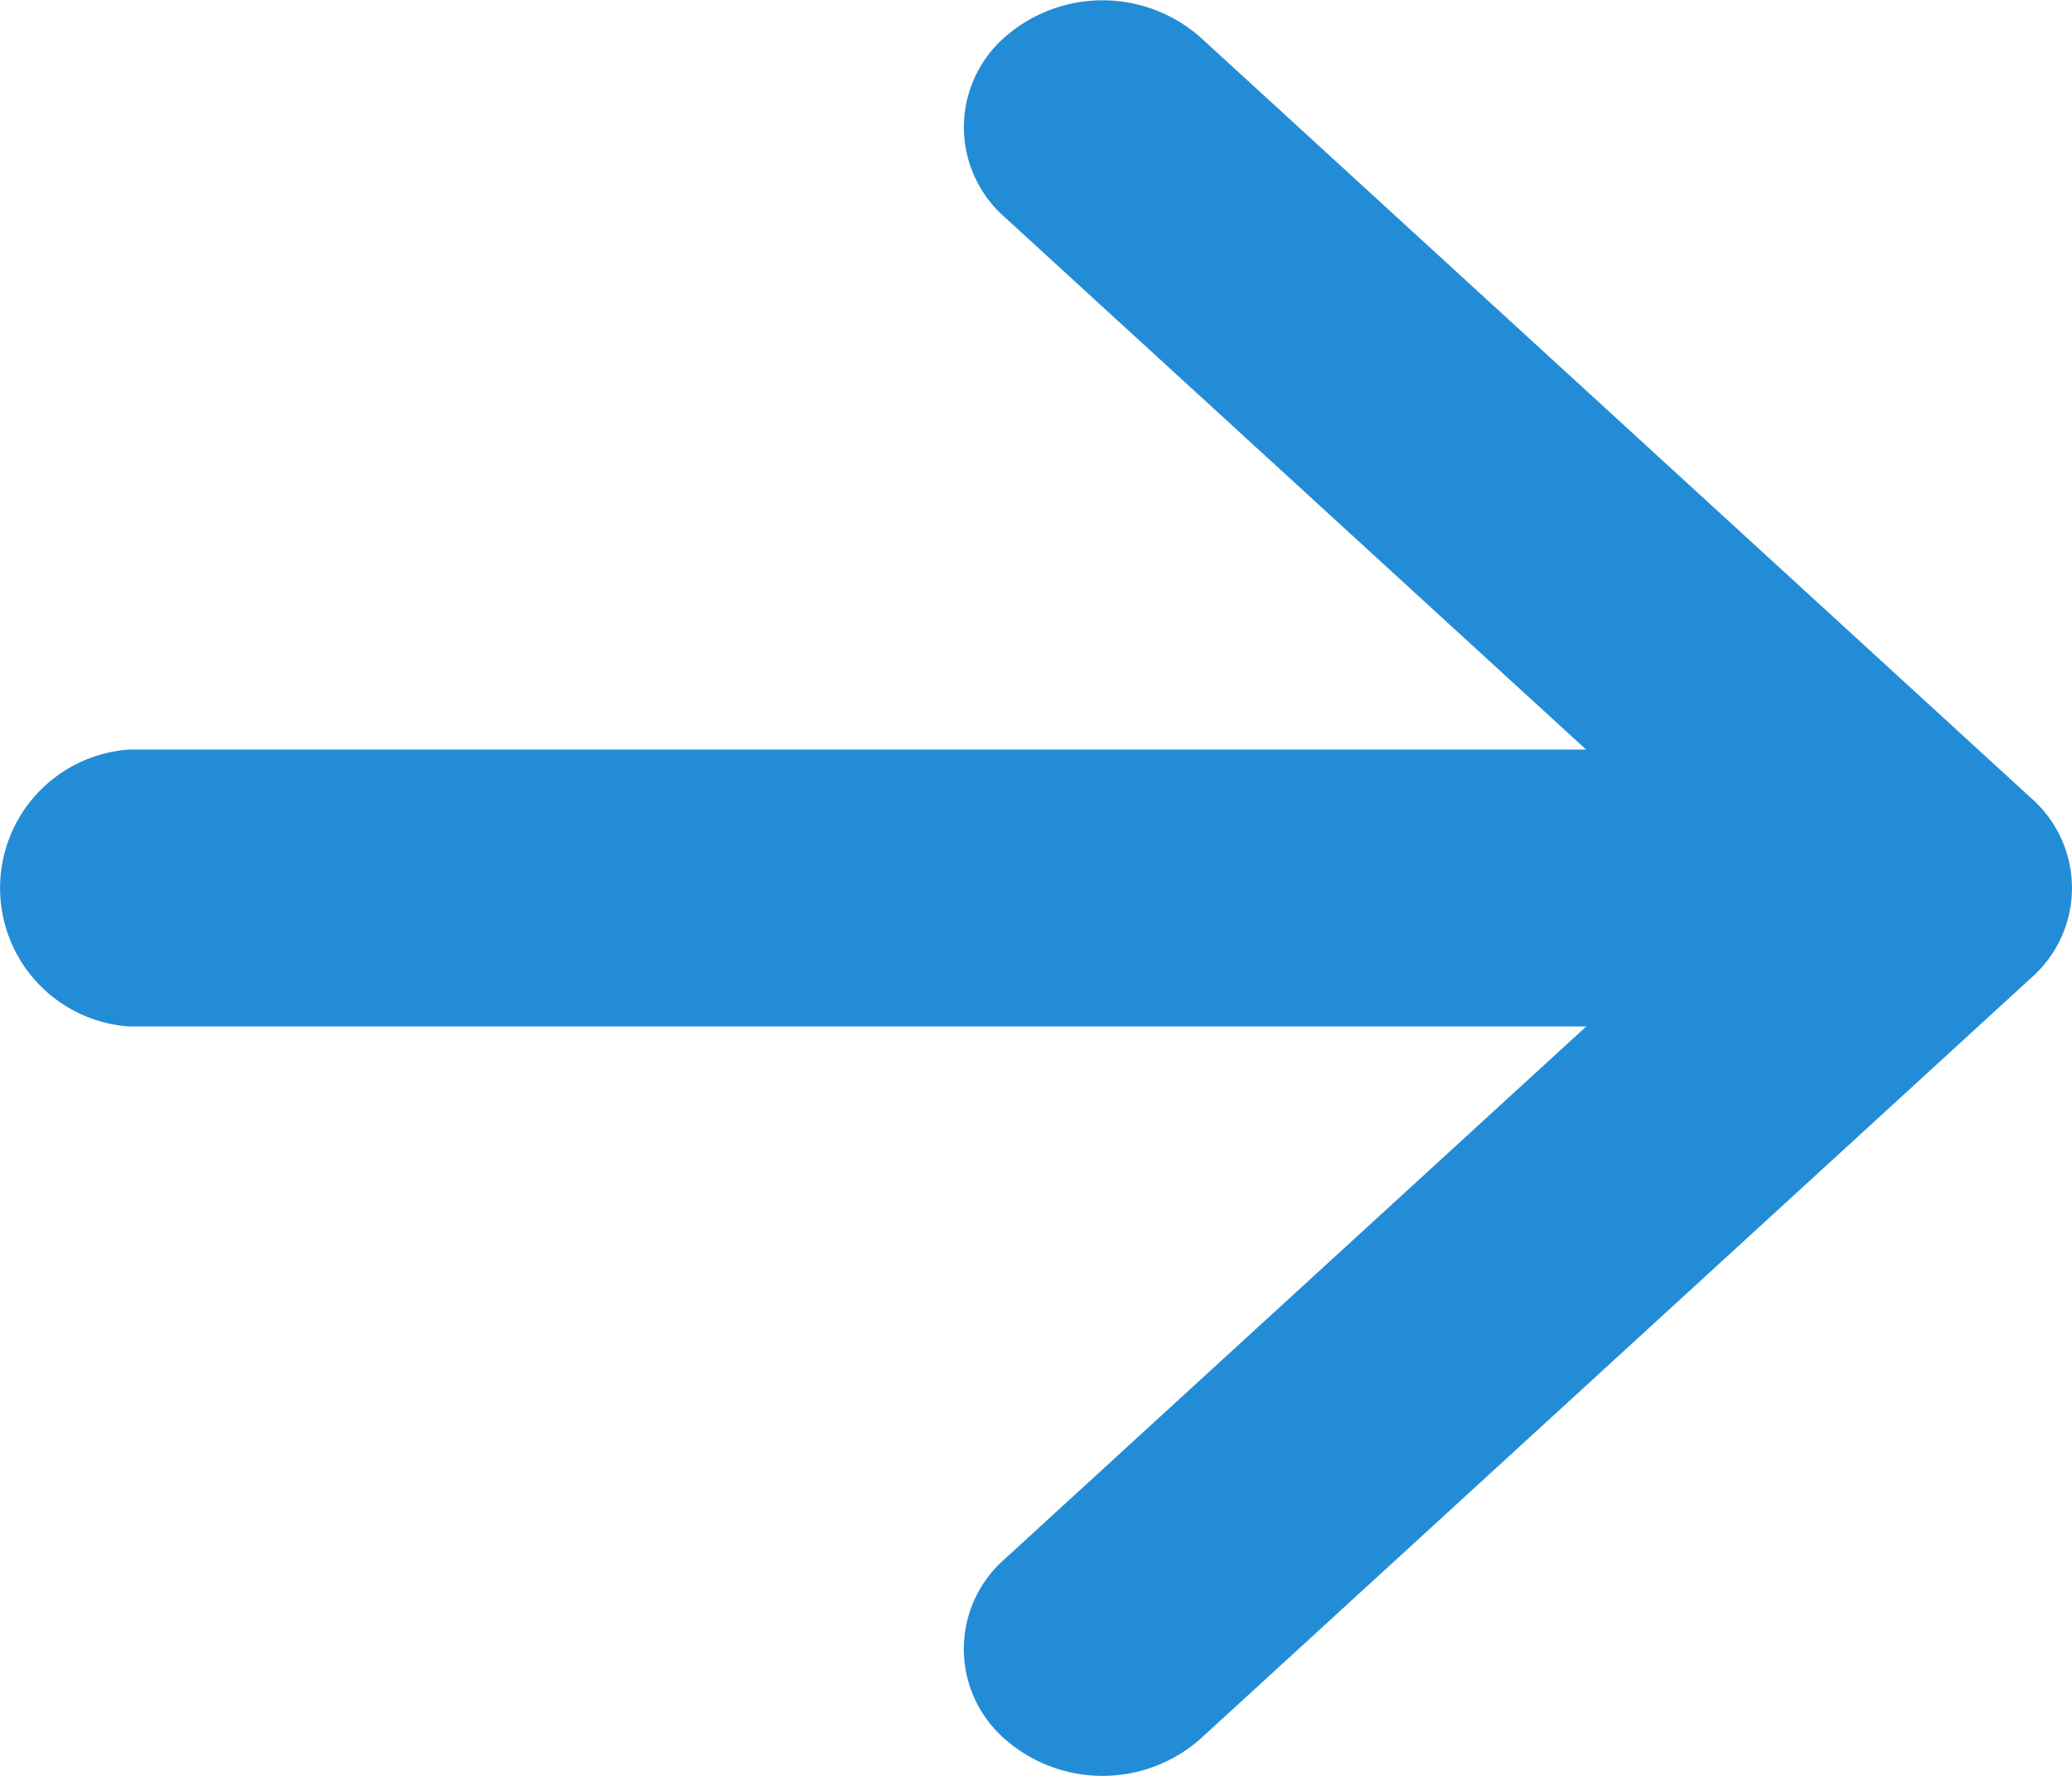
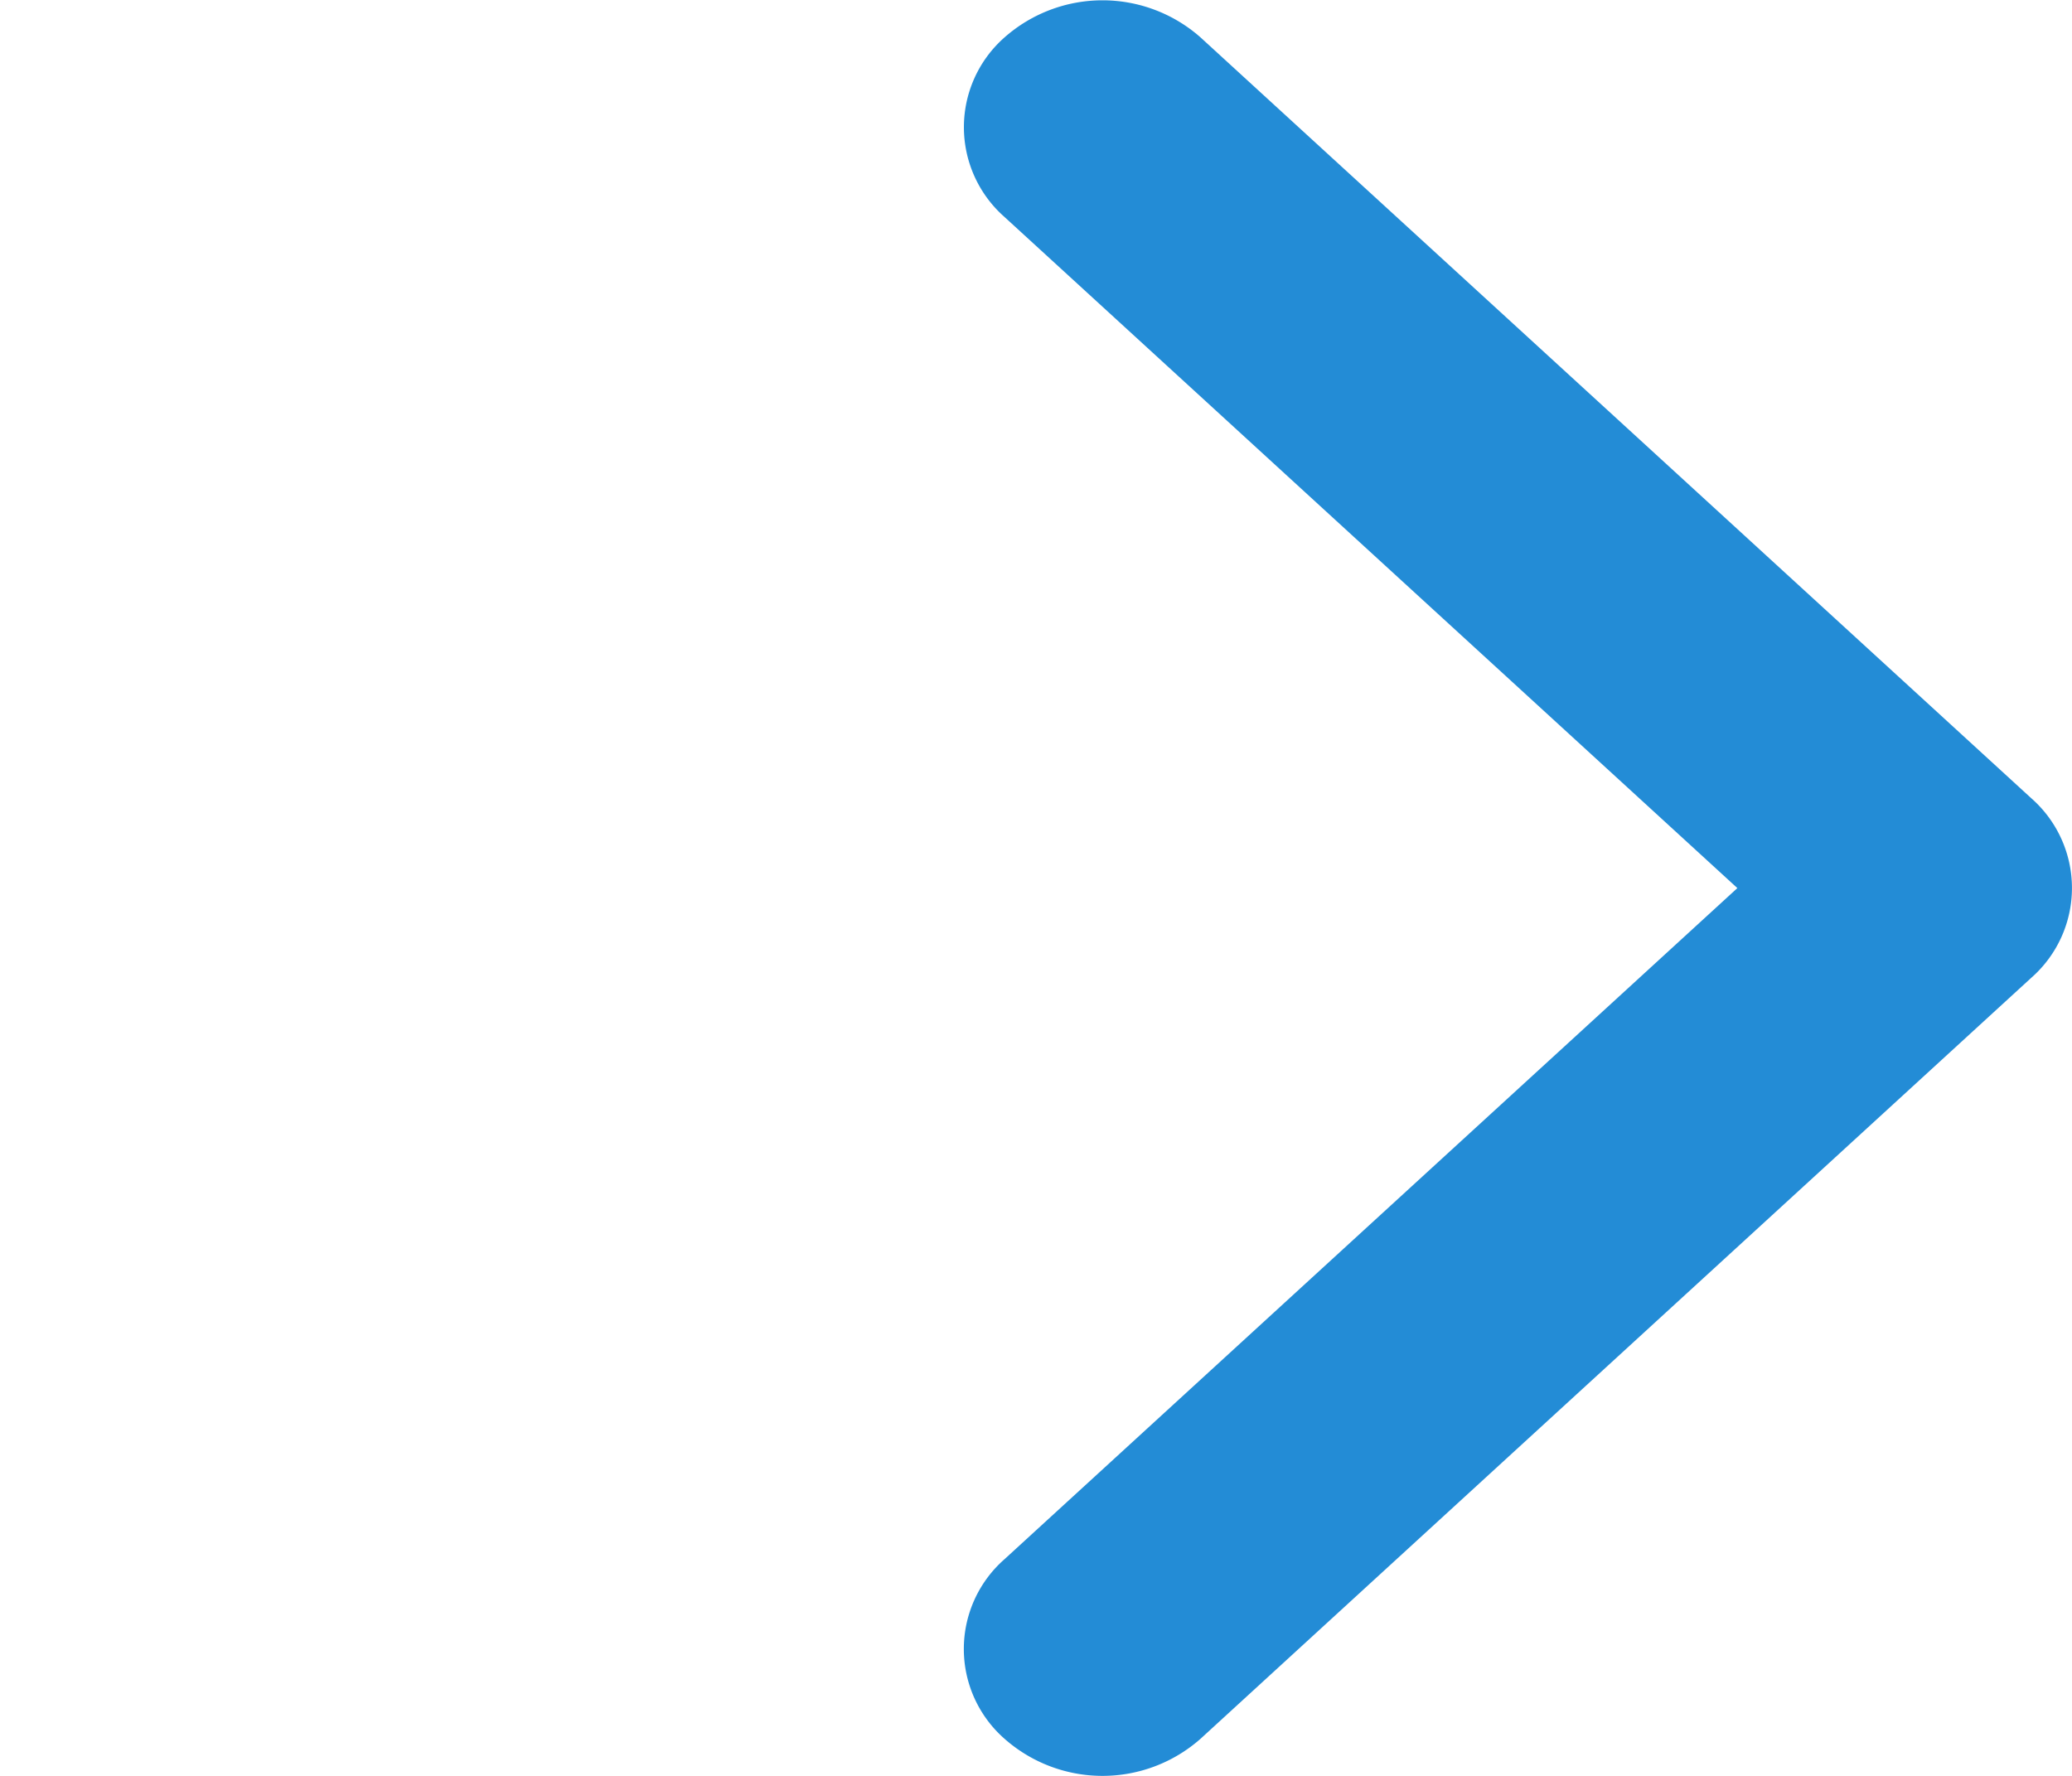
<svg xmlns="http://www.w3.org/2000/svg" width="14" height="12" viewBox="0 0 14 12">
  <g transform="translate(20727 -809)">
    <path d="M16.211,10.375a.807.807,0,0,1,0,1.213l-4.952,4.535,4.952,4.535a.808.808,0,0,1,0,1.213,1,1,0,0,1-1.325,0L9.273,16.73a.807.807,0,0,1,0-1.213l5.613-5.142a1,1,0,0,1,1.325,0Z" transform="translate(-20704.002 831.124) rotate(180)" fill="#238cd6" fill-rule="evenodd" />
-     <path d="M10.125,17.81A.9.9,0,0,1,11,16.875H22.317a.938.938,0,0,1,0,1.871H11A.9.9,0,0,1,10.125,17.81Z" transform="translate(-20703.813 832.811) rotate(180)" fill="#238cd6" fill-rule="evenodd" />
  </g>
</svg>